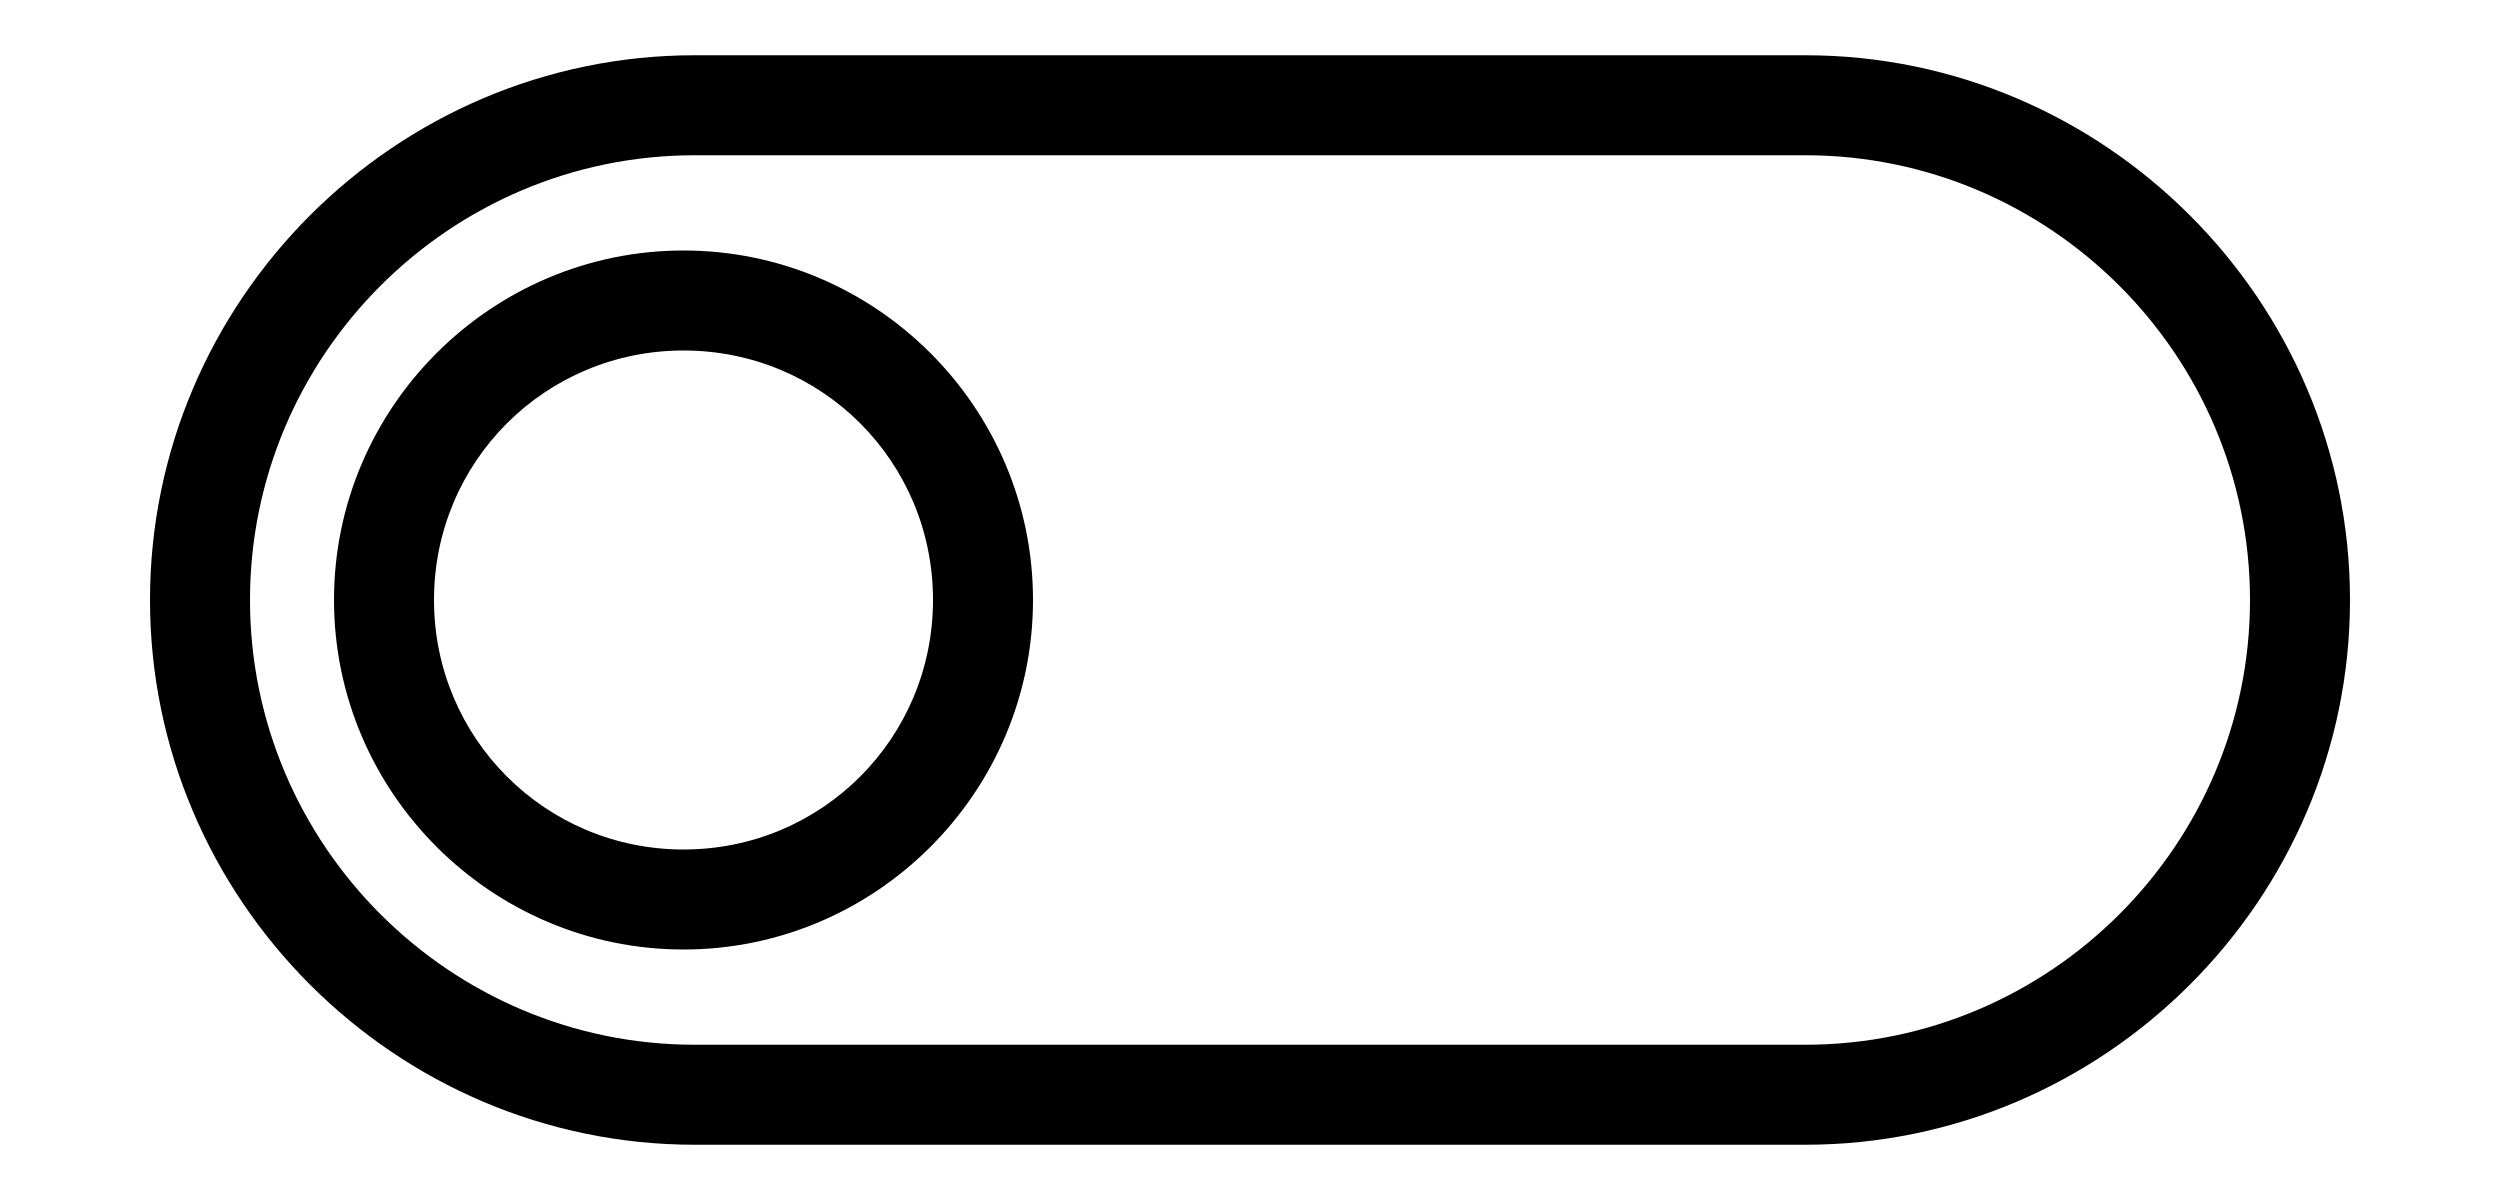
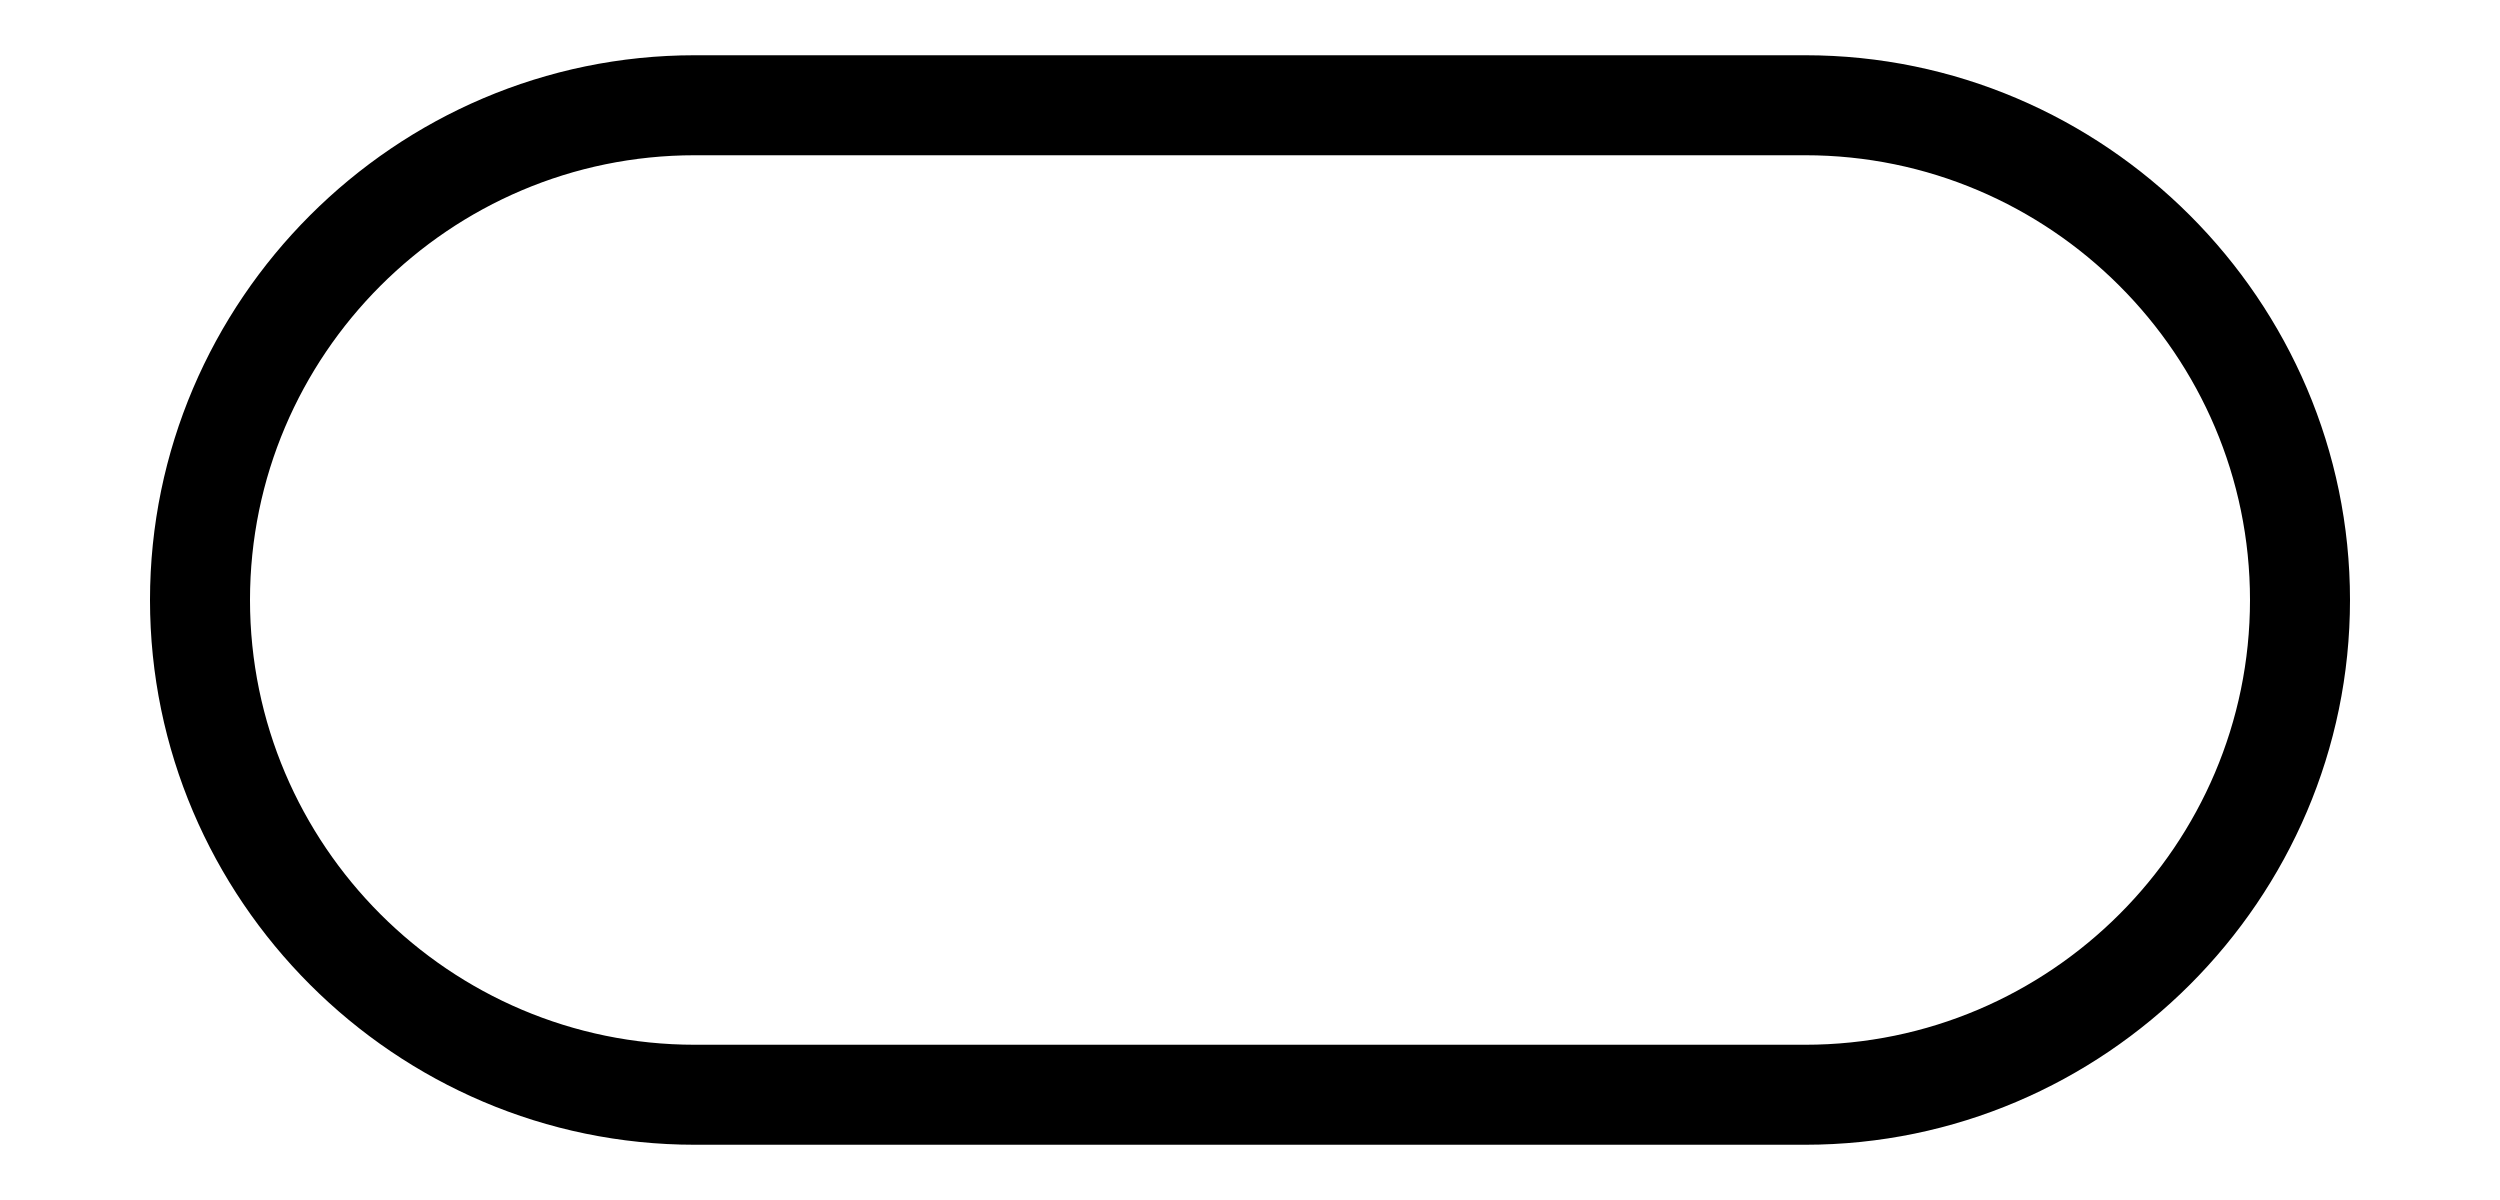
<svg xmlns="http://www.w3.org/2000/svg" width="100" height="48" viewBox="0 0 100 48" fill="none">
  <path fill-rule="evenodd" clip-rule="evenodd" d="M72.21 2.21C84.181 2.21 94 12.019 94 24C94 35.981 84.181 45.79 72.21 45.79H27.79C15.81 45.79 6 35.98 6 24C6 12.02 15.81 2.21 27.79 2.21H72.21ZM72.21 6.21H27.79C17.99 6.21 10 14.2 10 24C10 33.8 17.99 41.79 27.79 41.79H72.21C81.999 41.79 90 33.799 90 24C90 14.201 81.999 6.21 72.21 6.21Z" fill="black" />
-   <path fill-rule="evenodd" clip-rule="evenodd" d="M27.34 10.02C35.04 10.02 41.32 16.3 41.32 24C41.32 31.691 35.042 37.98 27.34 37.98C19.647 37.98 13.36 31.693 13.36 24C13.36 16.298 19.649 10.02 27.34 10.02ZM27.34 14.02C21.811 14.02 17.36 18.462 17.36 24C17.36 29.527 21.813 33.98 27.34 33.98C32.879 33.98 37.32 29.529 37.32 24C37.32 18.459 32.881 14.02 27.34 14.02Z" fill="black" />
</svg>